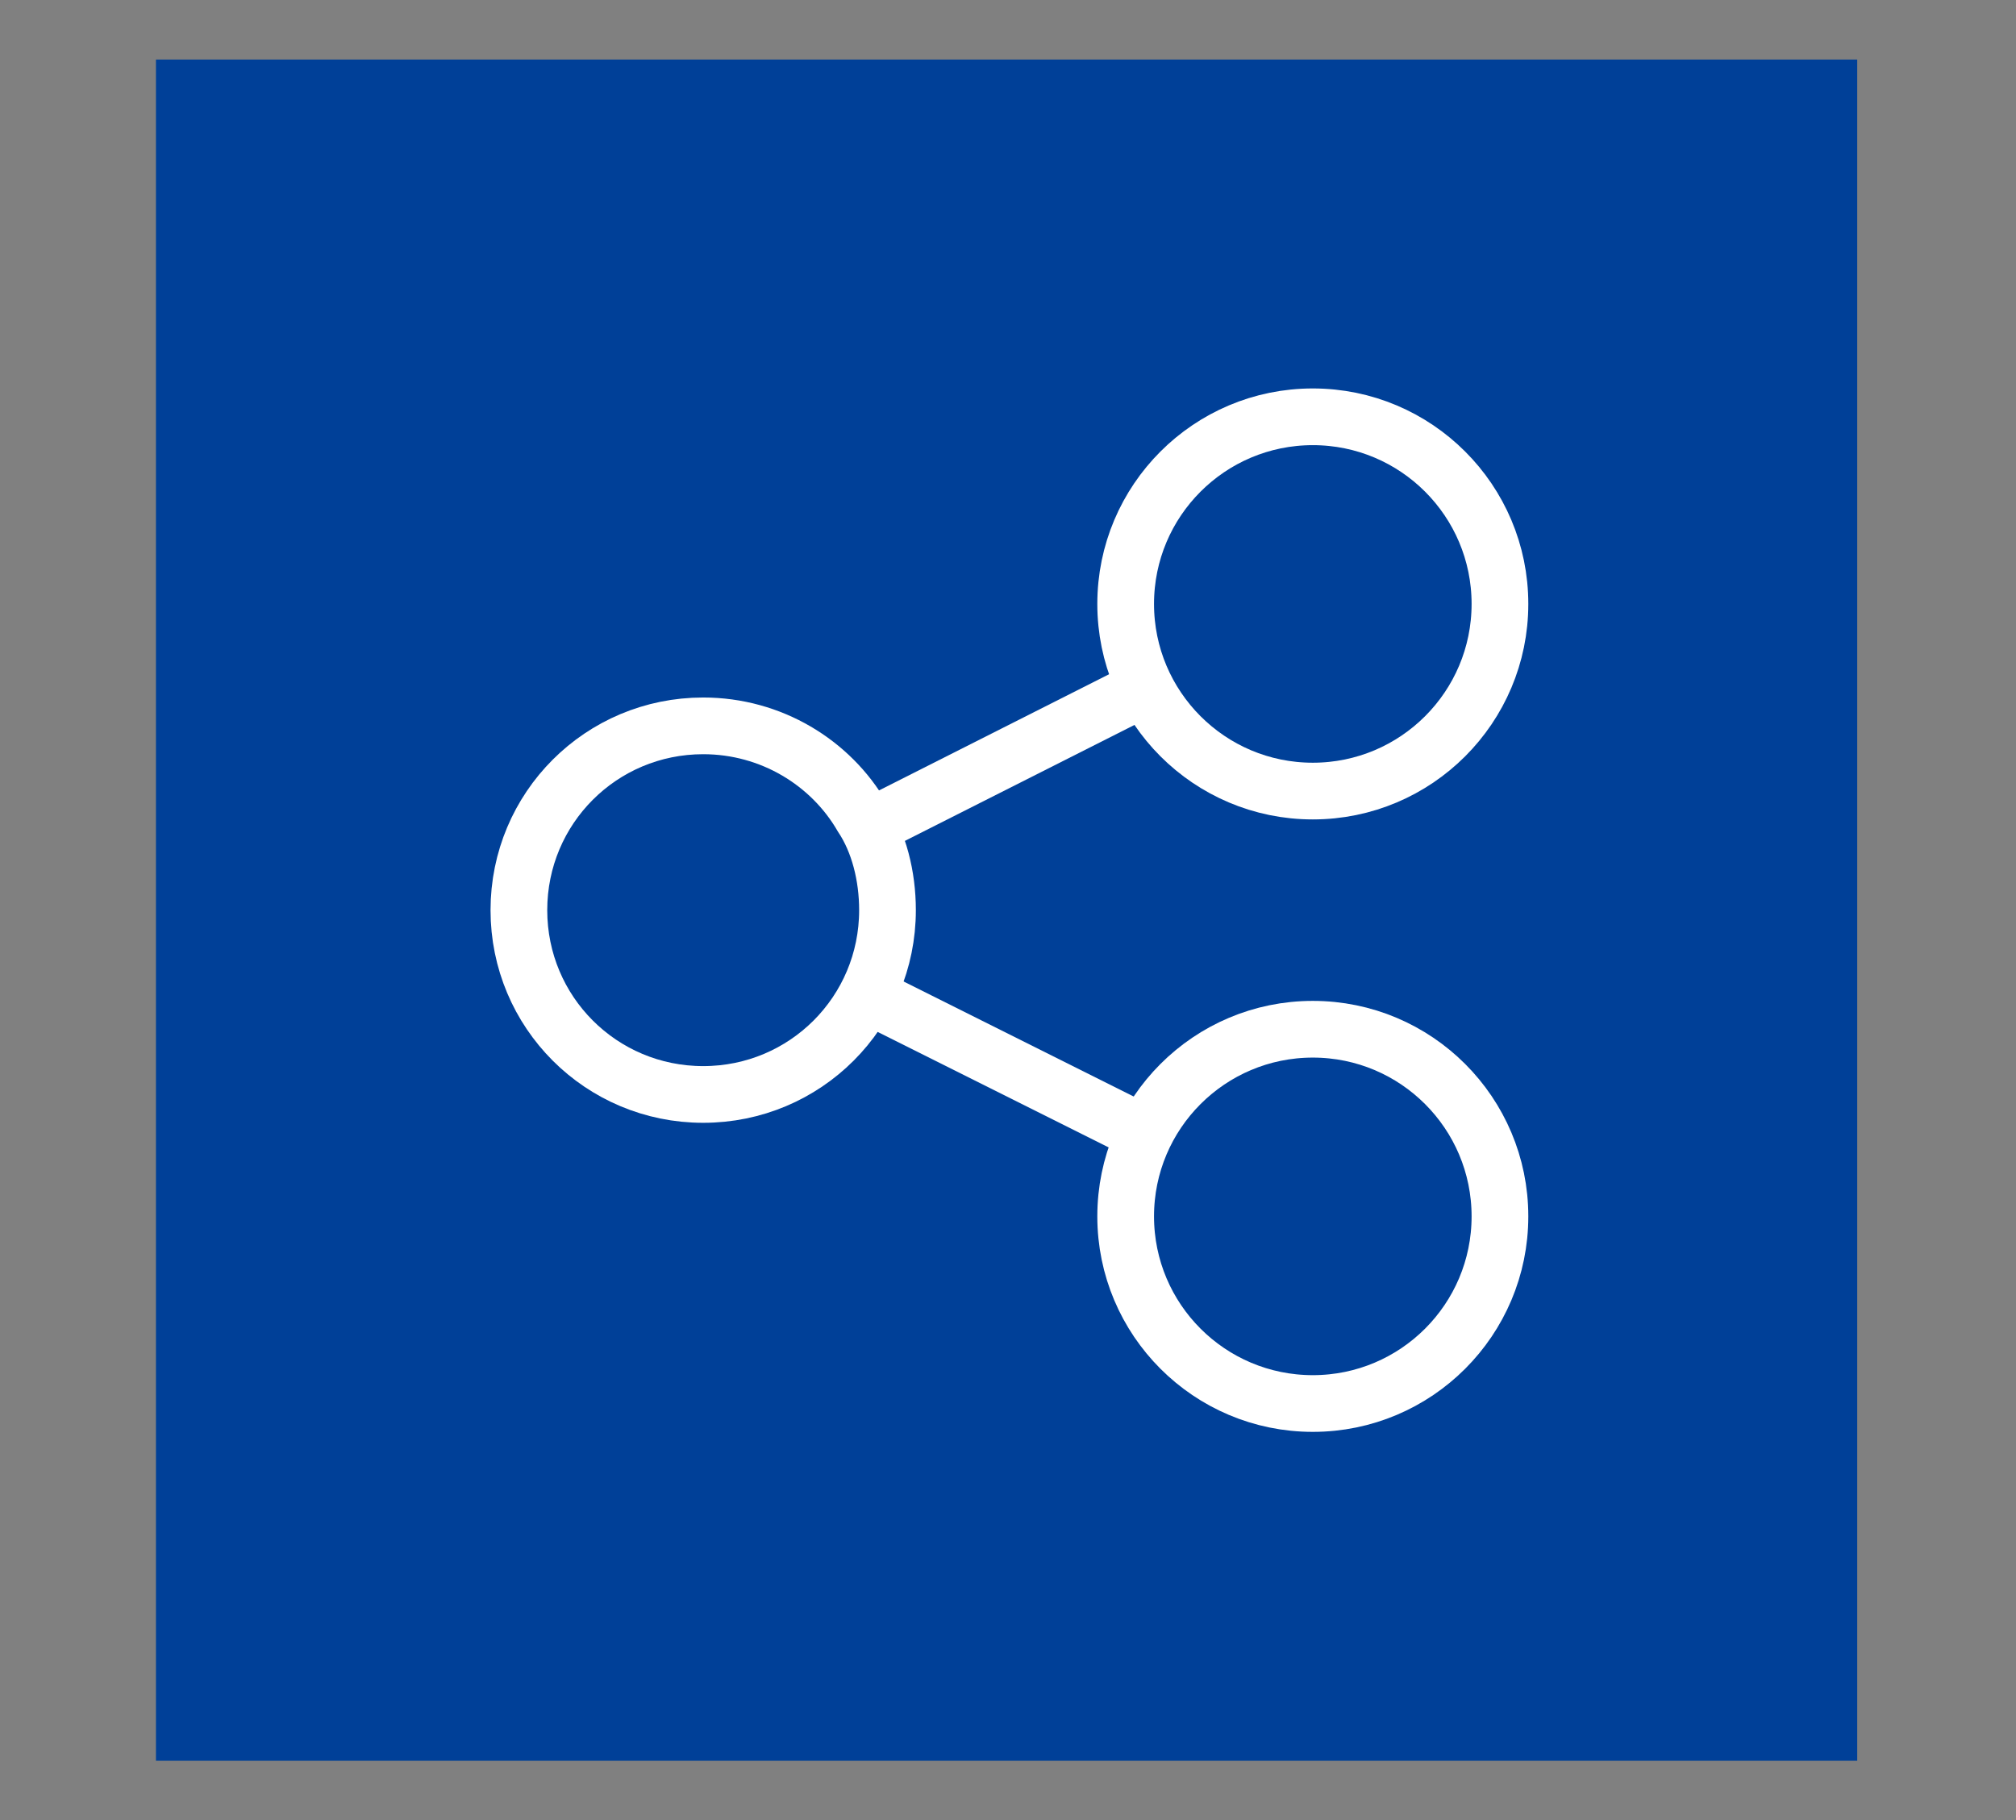
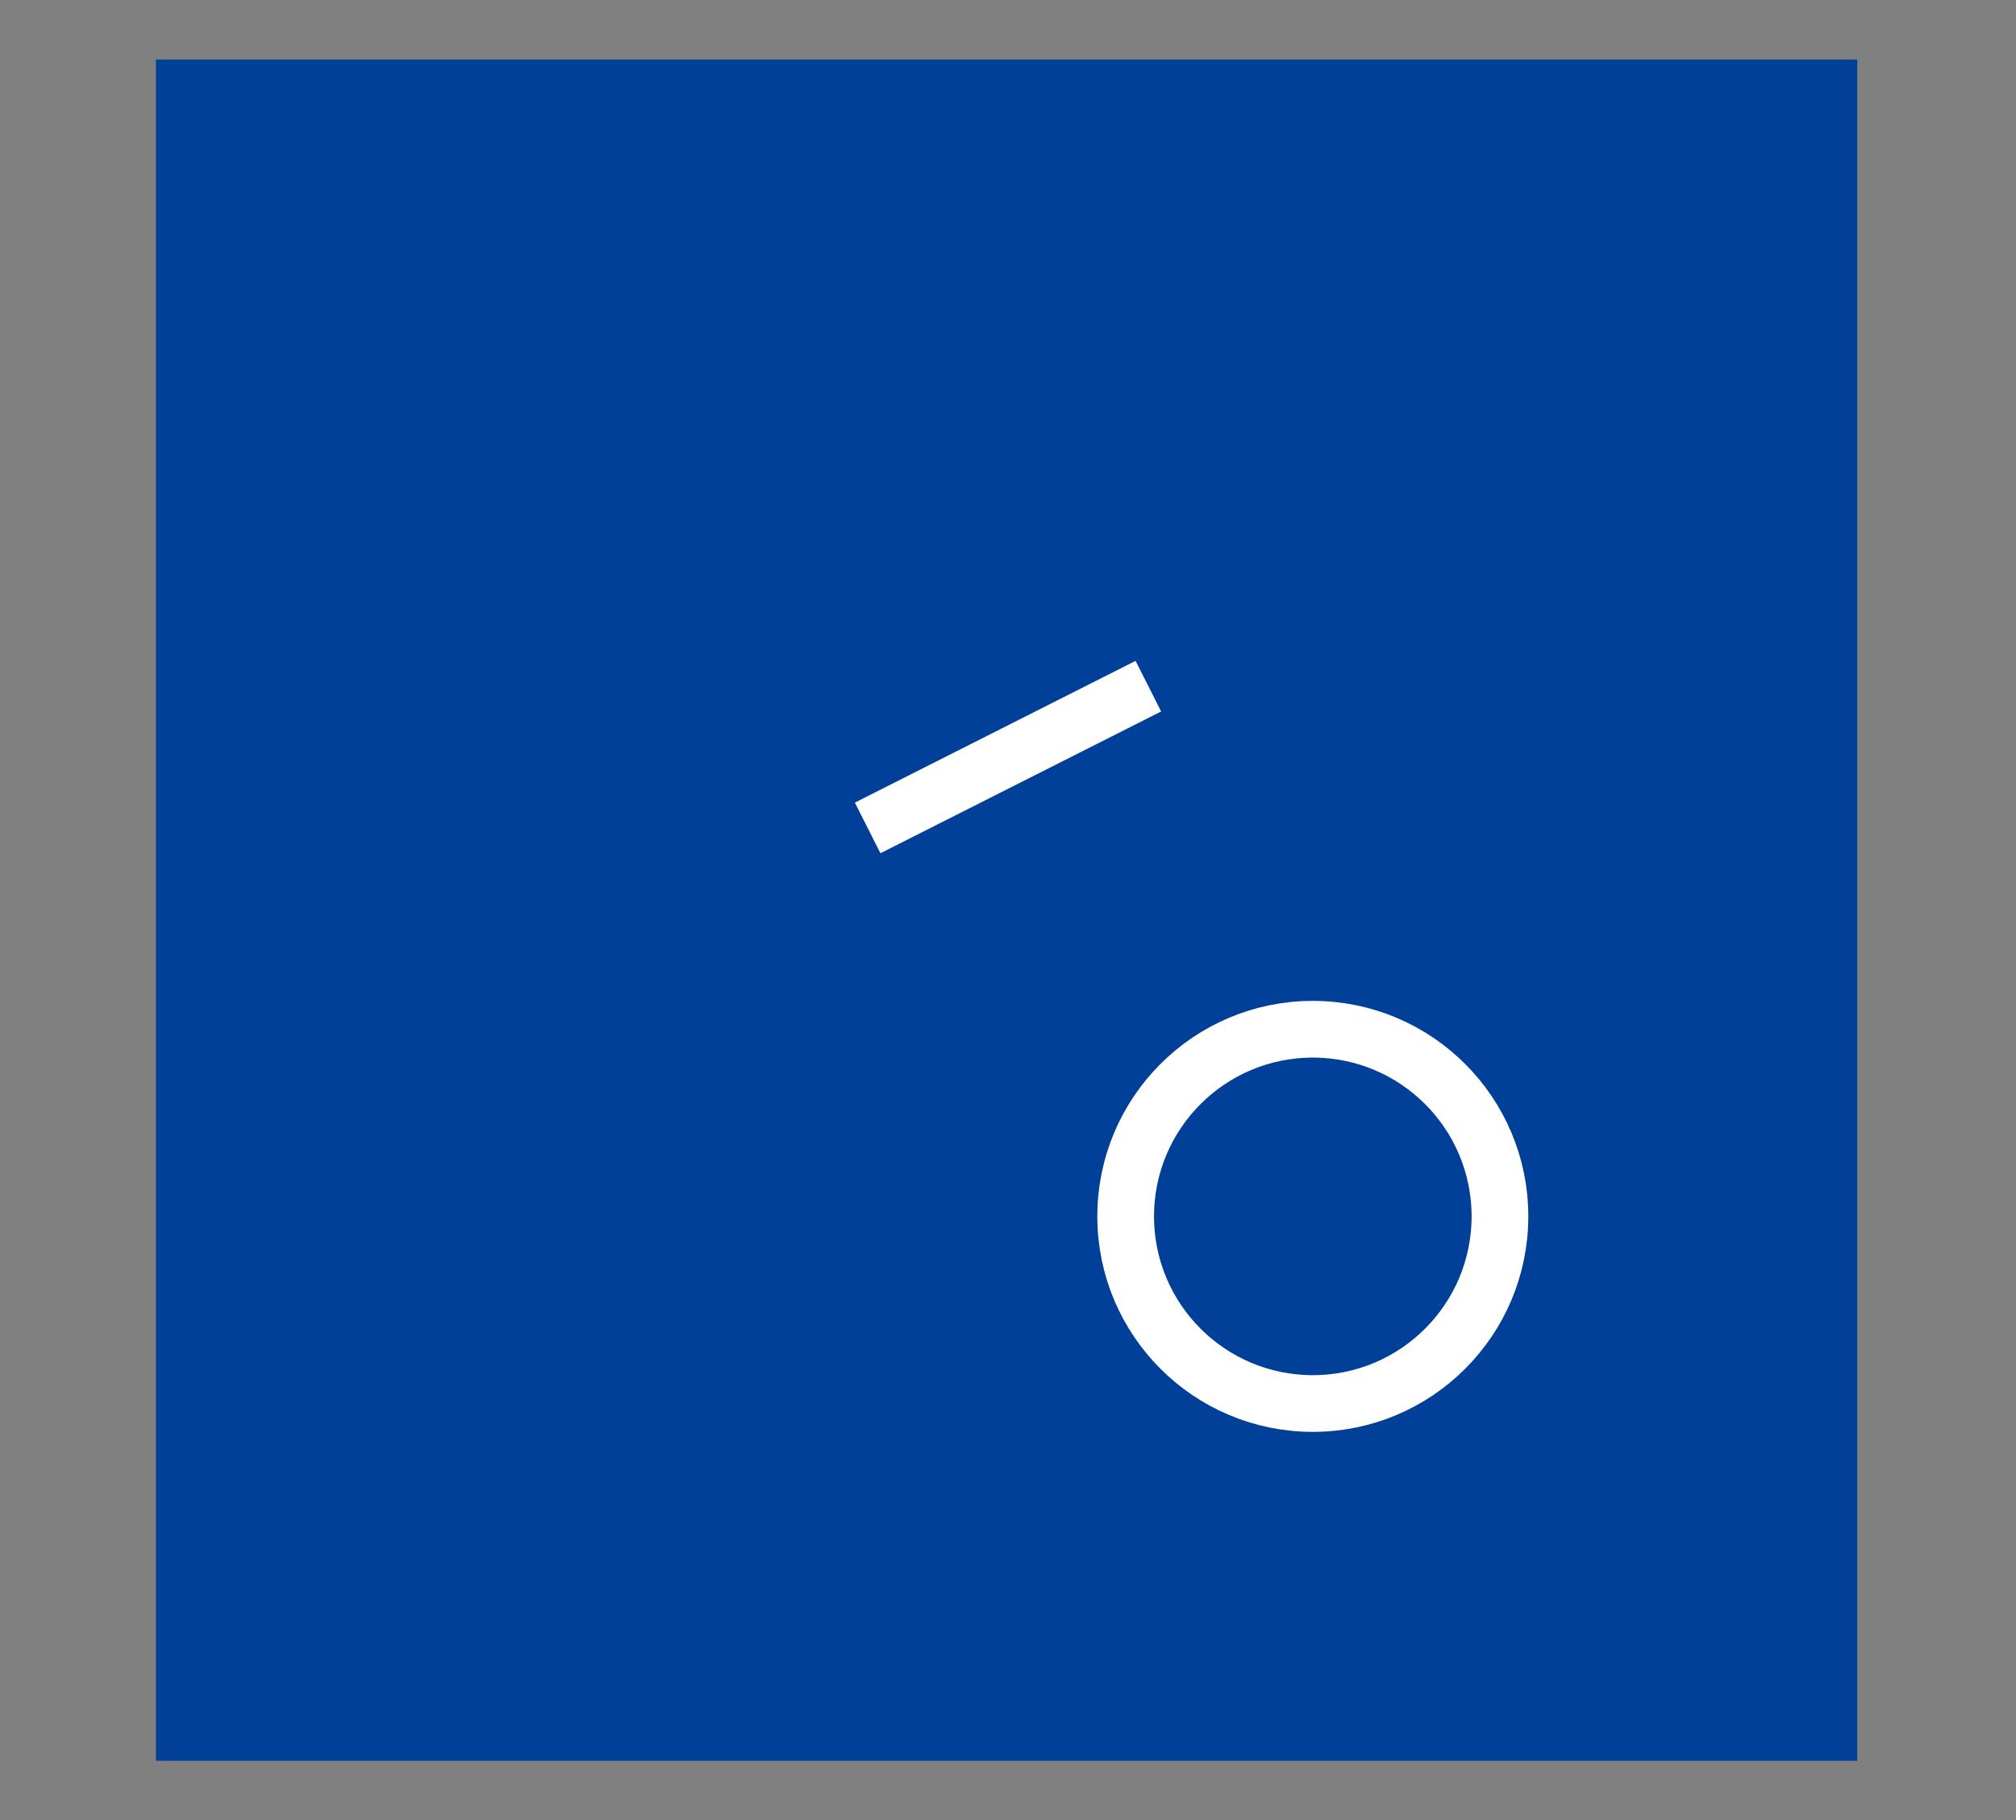
<svg xmlns="http://www.w3.org/2000/svg" version="1.1" id="_レイヤー_2" x="0px" y="0px" viewBox="0 0 71.1 64.2" style="enable-background:new 0 0 71.1 64.2;" xml:space="preserve">
  <rect x="0" y="0" width="71.1" height="64.2" fill="#808080" stroke="none" />
  <style type="text/css">
	.st0{fill:#004098;}
	.st1{fill:none;stroke:#FFFFFF;stroke-width:2;stroke-miterlimit:10;}
</style>
  <g>
    <rect x="5.5" y="2.1" class="st0" width="60" height="60" />
    <g>
-       <circle class="st1" cx="46.3" cy="21.3" r="6.6" />
      <circle class="st1" cx="46.3" cy="42.9" r="6.6" />
-       <path class="st1" d="M31.3,32.1c0,3.6-2.9,6.5-6.5,6.5s-6.5-2.9-6.5-6.5s2.9-6.5,6.5-6.5c2.4,0,4.5,1.3,5.6,3.2    C31,29.7,31.3,30.9,31.3,32.1z" />
-       <path class="st1" d="M46.2,21.3" />
      <line class="st1" x1="30.6" y1="29.2" x2="40.5" y2="24.2" />
-       <path class="st1" d="M30.6,29.2" />
-       <path class="st1" d="M40.4,40l-9.8-4.9L40.4,40z" />
    </g>
  </g>
</svg>